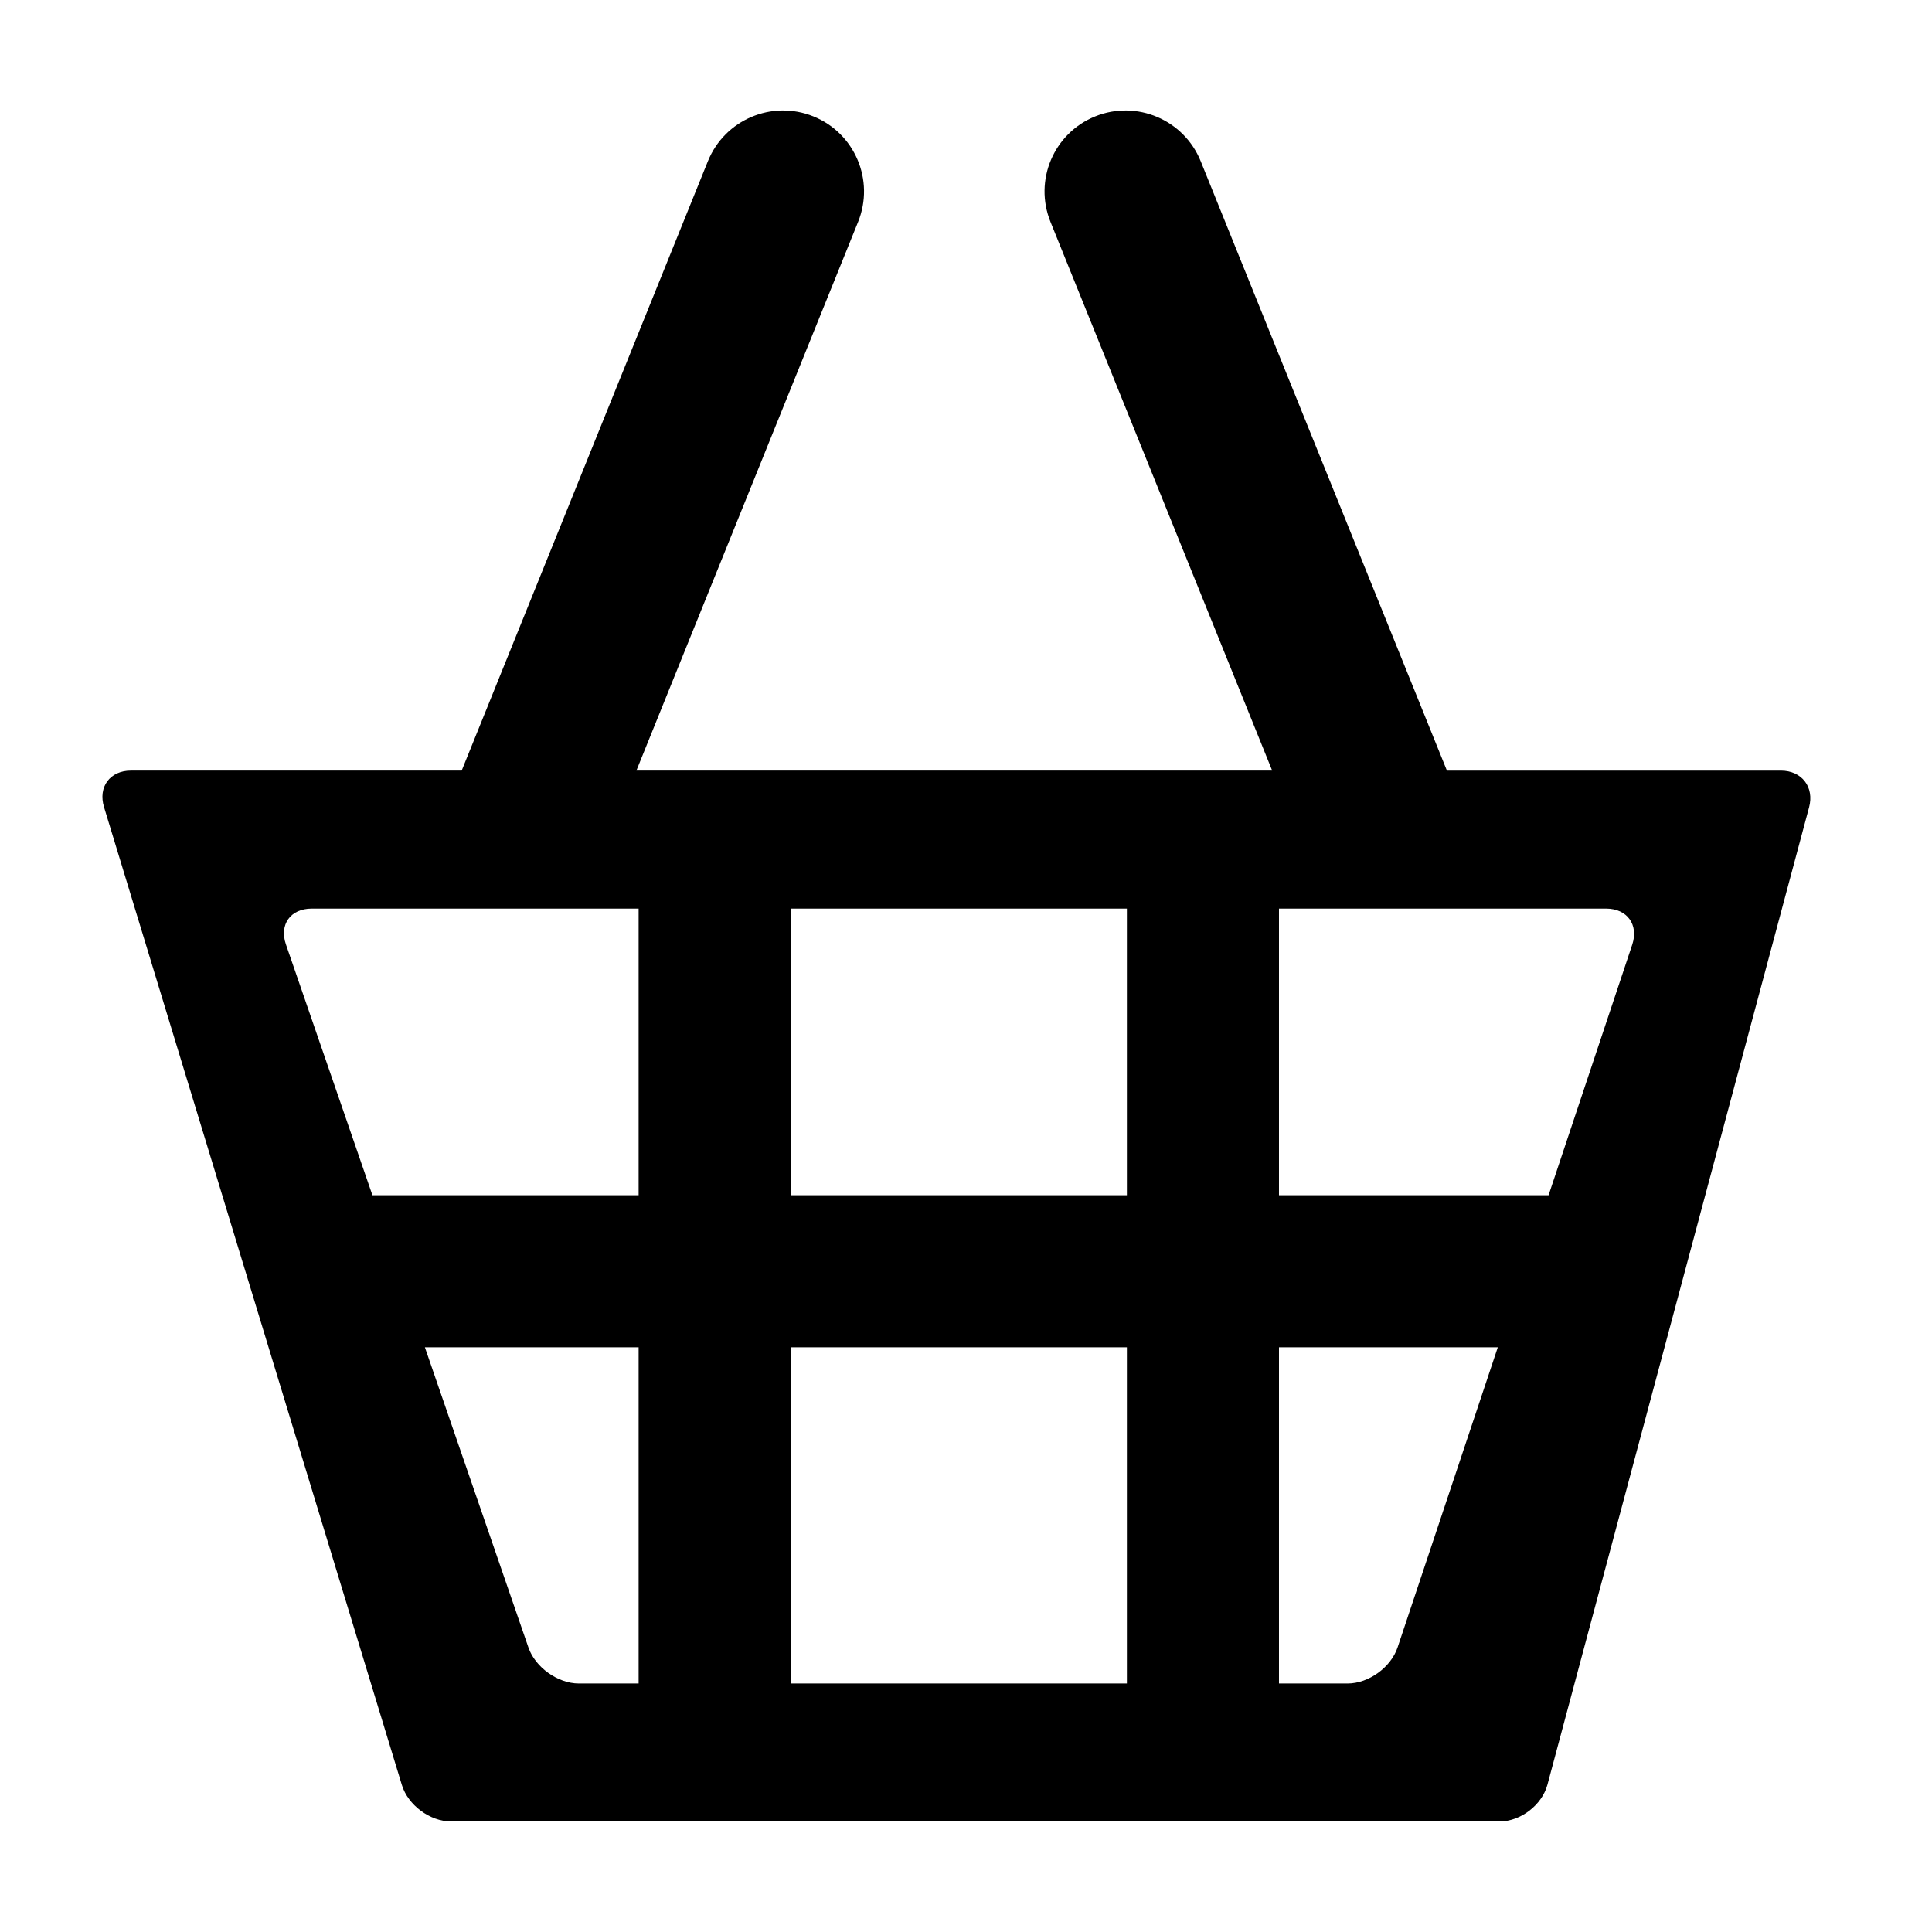
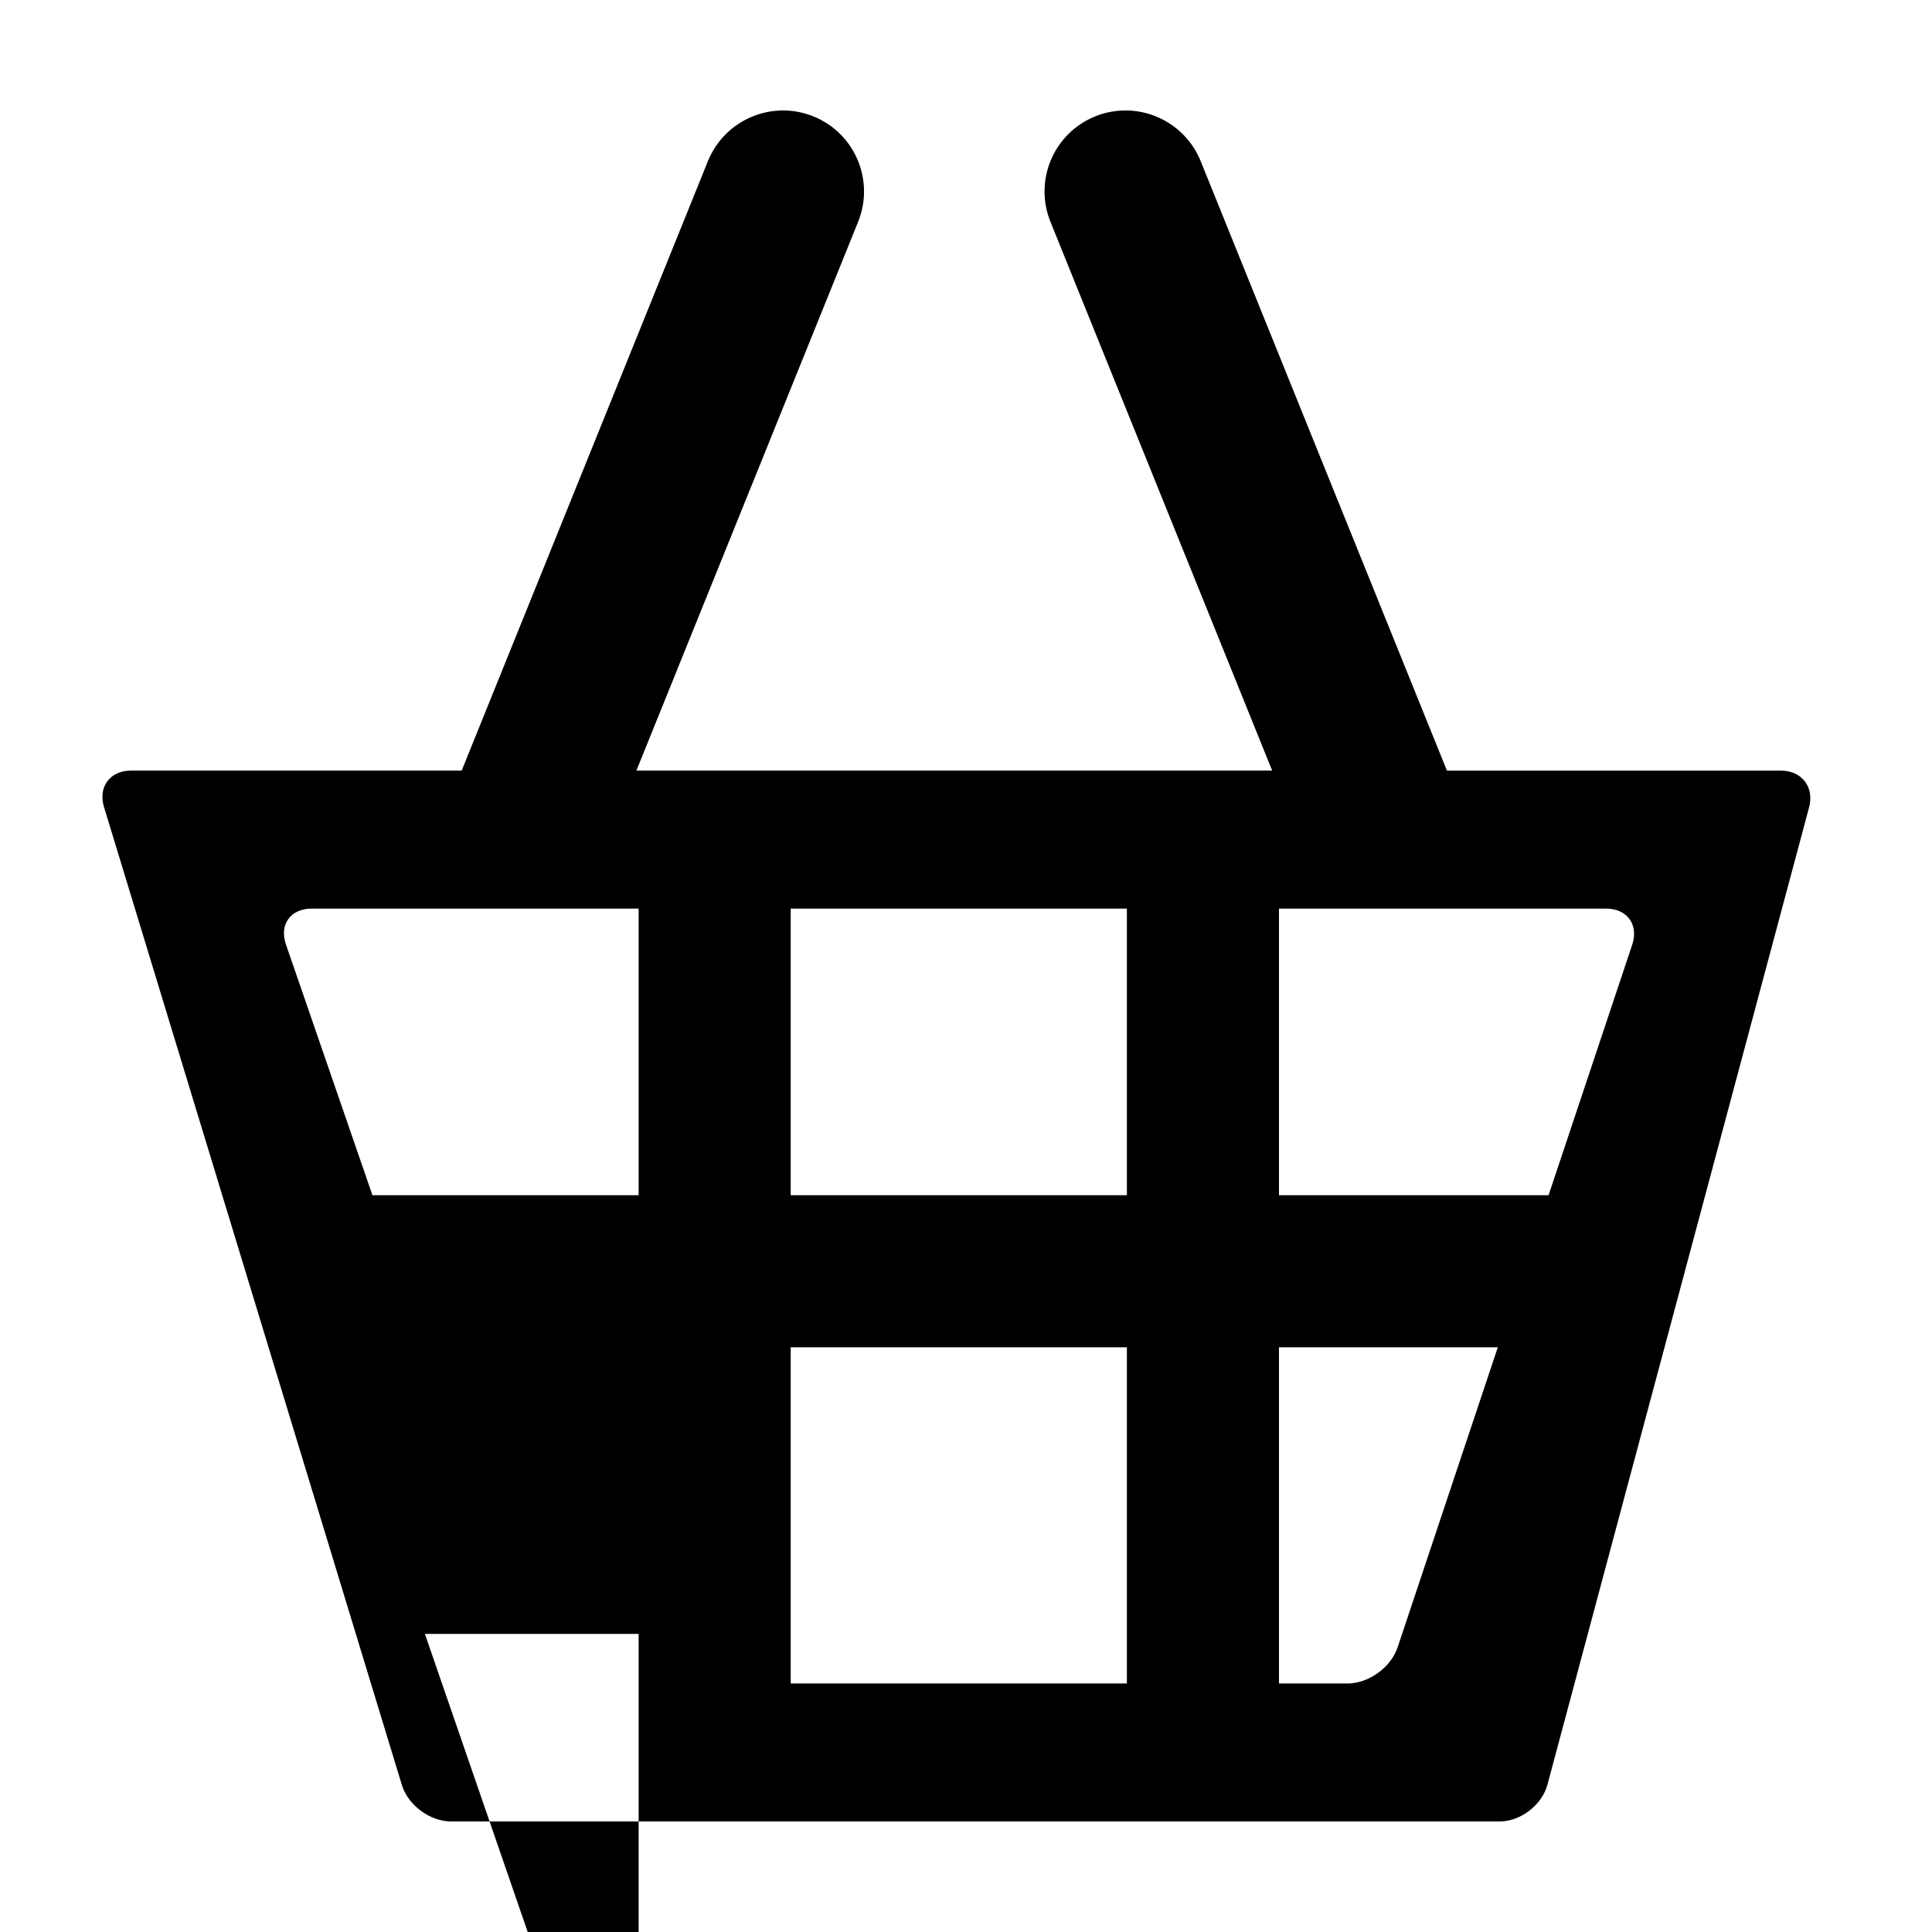
<svg xmlns="http://www.w3.org/2000/svg" fill="#000000" width="800px" height="800px" version="1.1" viewBox="144 144 512 512">
-   <path d="m527.45 348.22h88.496c5.57 0 8.914 4.375 7.477 9.75l-69.336 258.99c-1.441 5.383-7.113 9.746-12.695 9.746h-277.86c-5.57 0-11.402-4.316-13.031-9.664l-78.934-259.16c-1.625-5.34 1.582-9.668 7.141-9.668h87.645l65.246-161.49c4.445-11.008 16.984-16.32 27.953-11.887 10.992 4.441 16.309 16.938 11.852 27.969l-58.75 145.41h168.49l-58.75-145.41c-4.457-11.031 0.859-23.527 11.852-27.969 10.973-4.434 23.508 0.879 27.957 11.887zm-84.812 36.57h-89.094v75.953h89.094zm40.305 0h86.711c5.574 0 8.66 4.289 6.902 9.562l-22.168 66.391h-71.445zm-40.305 205.35h-89.094v-89.094h89.094zm40.305 0h18.188c5.582 0 11.484-4.281 13.246-9.562l26.555-79.531h-57.988zm-169.7-205.35h-86.648c-5.633 0-8.629 4.25-6.82 9.492l22.922 66.461h70.547zm0 205.35h-15.859c-5.555 0-11.535-4.289-13.328-9.492l-27.457-79.602h56.645z" fill-rule="evenodd" />
+   <path d="m527.45 348.22h88.496c5.57 0 8.914 4.375 7.477 9.75l-69.336 258.99c-1.441 5.383-7.113 9.746-12.695 9.746h-277.86c-5.57 0-11.402-4.316-13.031-9.664l-78.934-259.16c-1.625-5.34 1.582-9.668 7.141-9.668h87.645l65.246-161.49c4.445-11.008 16.984-16.32 27.953-11.887 10.992 4.441 16.309 16.938 11.852 27.969l-58.75 145.41h168.49l-58.75-145.41c-4.457-11.031 0.859-23.527 11.852-27.969 10.973-4.434 23.508 0.879 27.957 11.887zm-84.812 36.57h-89.094v75.953h89.094zm40.305 0h86.711c5.574 0 8.66 4.289 6.902 9.562l-22.168 66.391h-71.445zm-40.305 205.35h-89.094v-89.094h89.094zm40.305 0h18.188c5.582 0 11.484-4.281 13.246-9.562l26.555-79.531h-57.988zm-169.7-205.35h-86.648c-5.633 0-8.629 4.25-6.82 9.492l22.922 66.461h70.547m0 205.35h-15.859c-5.555 0-11.535-4.289-13.328-9.492l-27.457-79.602h56.645z" fill-rule="evenodd" />
</svg>